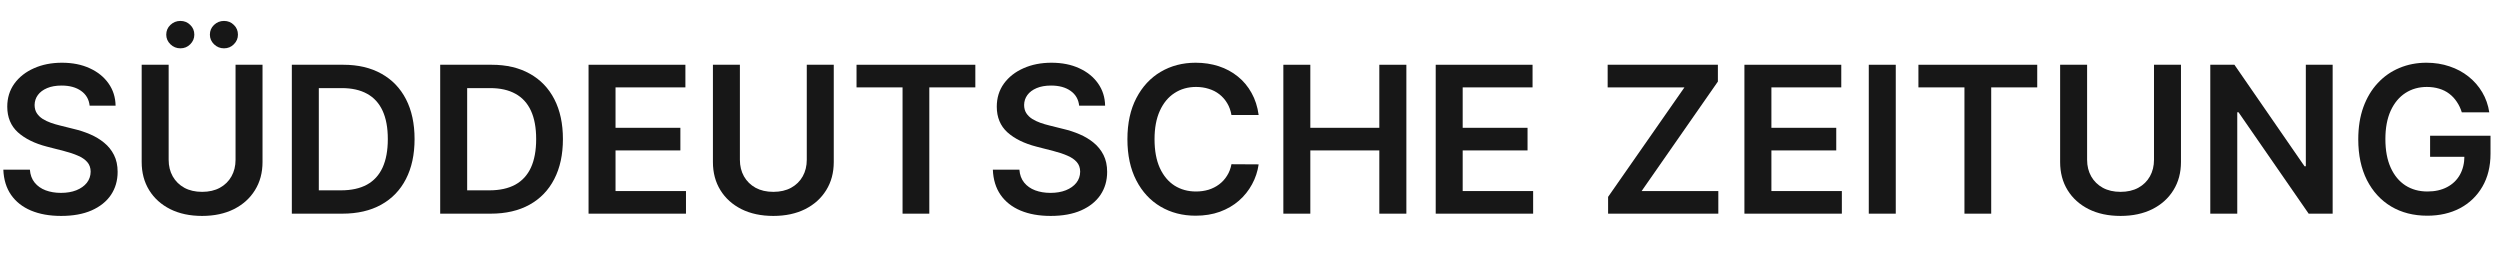
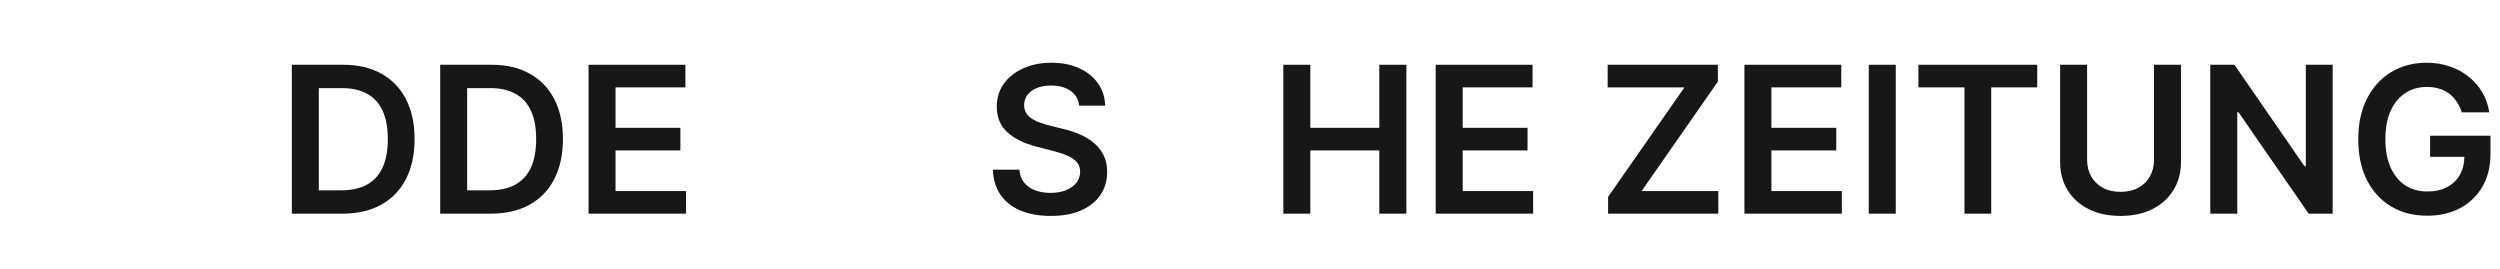
<svg xmlns="http://www.w3.org/2000/svg" width="232" height="25" viewBox="0 0 232 25" fill="none">
-   <path d="M8.319 9.809C8.256 9.22 7.99 8.761 7.523 8.433C7.059 8.104 6.456 7.94 5.714 7.94C5.193 7.94 4.745 8.019 4.372 8.176C3.998 8.334 3.713 8.547 3.515 8.817C3.317 9.087 3.216 9.395 3.211 9.741C3.211 10.029 3.276 10.279 3.407 10.49C3.542 10.702 3.724 10.882 3.953 11.03C4.183 11.174 4.437 11.296 4.716 11.395C4.995 11.493 5.276 11.577 5.559 11.644L6.855 11.968C7.376 12.089 7.878 12.254 8.359 12.461C8.845 12.668 9.279 12.928 9.661 13.243C10.048 13.558 10.354 13.938 10.579 14.383C10.804 14.829 10.916 15.351 10.916 15.949C10.916 16.759 10.709 17.471 10.296 18.088C9.882 18.7 9.284 19.178 8.501 19.525C7.723 19.867 6.78 20.038 5.674 20.038C4.599 20.038 3.665 19.871 2.874 19.538C2.087 19.206 1.47 18.72 1.025 18.081C0.584 17.442 0.346 16.664 0.31 15.746H2.773C2.809 16.228 2.957 16.628 3.218 16.948C3.479 17.267 3.818 17.505 4.237 17.663C4.659 17.82 5.132 17.899 5.654 17.899C6.198 17.899 6.675 17.818 7.084 17.656C7.498 17.489 7.822 17.26 8.056 16.968C8.289 16.671 8.409 16.325 8.413 15.929C8.409 15.569 8.303 15.272 8.096 15.038C7.889 14.8 7.599 14.602 7.226 14.444C6.857 14.282 6.425 14.138 5.93 14.012L4.358 13.608C3.22 13.315 2.32 12.872 1.659 12.278C1.003 11.68 0.674 10.886 0.674 9.897C0.674 9.083 0.895 8.37 1.335 7.758C1.781 7.146 2.386 6.672 3.15 6.334C3.915 5.992 4.781 5.821 5.748 5.821C6.729 5.821 7.588 5.992 8.325 6.334C9.068 6.672 9.65 7.142 10.073 7.744C10.496 8.343 10.714 9.031 10.727 9.809H8.319Z" fill="#171717" />
-   <path d="M21.859 6.01H24.362V15.038C24.362 16.028 24.128 16.898 23.66 17.649C23.197 18.4 22.544 18.987 21.703 19.41C20.862 19.828 19.879 20.038 18.755 20.038C17.626 20.038 16.641 19.828 15.8 19.41C14.959 18.987 14.306 18.4 13.843 17.649C13.38 16.898 13.148 16.028 13.148 15.038V6.01H15.651V14.829C15.651 15.405 15.777 15.917 16.029 16.367C16.285 16.817 16.645 17.17 17.109 17.427C17.572 17.678 18.121 17.804 18.755 17.804C19.389 17.804 19.938 17.678 20.401 17.427C20.869 17.17 21.229 16.817 21.481 16.367C21.733 15.917 21.859 15.405 21.859 14.829V6.01ZM16.738 4.485C16.382 4.485 16.074 4.359 15.813 4.108C15.557 3.856 15.428 3.559 15.428 3.217C15.428 2.857 15.557 2.556 15.813 2.313C16.074 2.065 16.382 1.942 16.738 1.942C17.102 1.942 17.408 2.065 17.655 2.313C17.907 2.556 18.033 2.857 18.033 3.217C18.033 3.559 17.907 3.856 17.655 4.108C17.408 4.359 17.102 4.485 16.738 4.485ZM20.786 4.485C20.43 4.485 20.122 4.359 19.861 4.108C19.605 3.856 19.477 3.559 19.477 3.217C19.477 2.857 19.605 2.556 19.861 2.313C20.122 2.065 20.43 1.942 20.786 1.942C21.15 1.942 21.456 2.065 21.703 2.313C21.955 2.556 22.081 2.857 22.081 3.217C22.081 3.559 21.955 3.856 21.703 4.108C21.456 4.359 21.15 4.485 20.786 4.485Z" fill="#171717" />
  <path d="M31.765 19.828H27.082V6.01H31.86C33.231 6.01 34.41 6.287 35.395 6.84C36.385 7.389 37.145 8.178 37.676 9.208C38.206 10.239 38.472 11.471 38.472 12.906C38.472 14.345 38.204 15.582 37.669 16.617C37.138 17.651 36.371 18.445 35.368 18.999C34.37 19.552 33.169 19.828 31.765 19.828ZM29.586 17.663H31.644C32.606 17.663 33.409 17.487 34.052 17.136C34.696 16.781 35.179 16.253 35.503 15.551C35.827 14.845 35.989 13.963 35.989 12.906C35.989 11.849 35.827 10.972 35.503 10.274C35.179 9.573 34.7 9.049 34.066 8.702C33.436 8.352 32.653 8.176 31.718 8.176H29.586V17.663Z" fill="#171717" />
  <path d="M45.533 19.828H40.85V6.01H45.627C46.999 6.01 48.178 6.287 49.163 6.84C50.152 7.389 50.912 8.178 51.443 9.208C51.974 10.239 52.239 11.471 52.239 12.906C52.239 14.345 51.972 15.582 51.436 16.617C50.906 17.651 50.139 18.445 49.136 18.999C48.137 19.552 46.936 19.828 45.533 19.828ZM43.353 17.663H45.411C46.374 17.663 47.177 17.487 47.82 17.136C48.463 16.781 48.947 16.253 49.271 15.551C49.594 14.845 49.756 13.963 49.756 12.906C49.756 11.849 49.594 10.972 49.271 10.274C48.947 9.573 48.468 9.049 47.833 8.702C47.204 8.352 46.421 8.176 45.485 8.176H43.353V17.663Z" fill="#171717" />
  <path d="M54.618 19.828V6.01H63.605V8.109H57.121V11.86H63.139V13.959H57.121V17.73H63.659V19.828H54.618Z" fill="#171717" />
-   <path d="M74.869 6.01H77.373V15.038C77.373 16.028 77.139 16.898 76.671 17.649C76.207 18.4 75.555 18.987 74.714 19.41C73.873 19.828 72.89 20.038 71.766 20.038C70.637 20.038 69.651 19.828 68.81 19.41C67.969 18.987 67.317 18.4 66.854 17.649C66.39 16.898 66.159 16.028 66.159 15.038V6.01H68.662V14.829C68.662 15.405 68.788 15.917 69.04 16.367C69.296 16.817 69.656 17.17 70.119 17.427C70.583 17.678 71.131 17.804 71.766 17.804C72.4 17.804 72.949 17.678 73.412 17.427C73.88 17.17 74.24 16.817 74.492 16.367C74.743 15.917 74.869 15.405 74.869 14.829V6.01Z" fill="#171717" />
-   <path d="M79.486 8.109V6.01H90.511V8.109H86.24V19.828H83.757V8.109H79.486Z" fill="#171717" />
  <path d="M100.146 9.809C100.083 9.22 99.817 8.761 99.35 8.433C98.886 8.104 98.284 7.94 97.541 7.94C97.02 7.94 96.572 8.019 96.199 8.176C95.825 8.334 95.54 8.547 95.342 8.817C95.144 9.087 95.043 9.395 95.038 9.741C95.038 10.029 95.103 10.279 95.234 10.49C95.369 10.702 95.551 10.882 95.78 11.03C96.01 11.174 96.264 11.296 96.543 11.395C96.822 11.493 97.103 11.577 97.386 11.644L98.682 11.968C99.204 12.089 99.705 12.254 100.186 12.461C100.672 12.668 101.106 12.928 101.489 13.243C101.875 13.558 102.181 13.938 102.406 14.383C102.631 14.829 102.743 15.351 102.743 15.949C102.743 16.759 102.537 17.471 102.123 18.088C101.709 18.7 101.111 19.178 100.328 19.525C99.55 19.867 98.608 20.038 97.501 20.038C96.426 20.038 95.493 19.871 94.701 19.538C93.914 19.206 93.297 18.72 92.852 18.081C92.411 17.442 92.173 16.664 92.137 15.746H94.6C94.636 16.228 94.784 16.628 95.045 16.948C95.306 17.267 95.645 17.505 96.064 17.663C96.487 17.82 96.959 17.899 97.481 17.899C98.025 17.899 98.502 17.818 98.911 17.656C99.325 17.489 99.649 17.26 99.883 16.968C100.117 16.671 100.236 16.325 100.24 15.929C100.236 15.569 100.13 15.272 99.923 15.038C99.716 14.8 99.426 14.602 99.053 14.444C98.684 14.282 98.252 14.138 97.757 14.012L96.185 13.608C95.047 13.315 94.148 12.872 93.486 12.278C92.83 11.68 92.501 10.886 92.501 9.897C92.501 9.083 92.722 8.37 93.162 7.758C93.608 7.146 94.213 6.672 94.978 6.334C95.742 5.992 96.608 5.821 97.575 5.821C98.556 5.821 99.415 5.992 100.153 6.334C100.895 6.672 101.477 7.142 101.9 7.744C102.323 8.343 102.541 9.031 102.555 9.809H100.146Z" fill="#171717" />
-   <path d="M116.803 10.673H114.279C114.207 10.259 114.075 9.892 113.881 9.573C113.688 9.249 113.447 8.975 113.159 8.75C112.872 8.525 112.543 8.356 112.174 8.244C111.81 8.127 111.416 8.068 110.994 8.068C110.242 8.068 109.577 8.257 108.996 8.635C108.416 9.008 107.962 9.557 107.633 10.281C107.305 11.001 107.141 11.88 107.141 12.919C107.141 13.976 107.305 14.867 107.633 15.591C107.966 16.311 108.421 16.855 108.996 17.224C109.577 17.588 110.24 17.771 110.987 17.771C111.401 17.771 111.787 17.717 112.147 17.609C112.512 17.496 112.838 17.332 113.126 17.116C113.418 16.9 113.663 16.635 113.861 16.32C114.064 16.005 114.203 15.645 114.279 15.24L116.803 15.254C116.708 15.911 116.504 16.527 116.189 17.103C115.879 17.678 115.471 18.187 114.968 18.628C114.464 19.064 113.875 19.406 113.2 19.653C112.525 19.896 111.776 20.017 110.953 20.017C109.739 20.017 108.655 19.736 107.701 19.174C106.747 18.612 105.996 17.8 105.447 16.738C104.899 15.677 104.624 14.404 104.624 12.919C104.624 11.431 104.901 10.158 105.454 9.101C106.007 8.039 106.761 7.227 107.714 6.665C108.668 6.103 109.748 5.821 110.953 5.821C111.722 5.821 112.437 5.929 113.099 6.145C113.76 6.361 114.349 6.678 114.866 7.097C115.384 7.51 115.809 8.019 116.142 8.621C116.479 9.22 116.699 9.903 116.803 10.673Z" fill="#171717" />
  <path d="M119.095 19.828V6.01H121.598V11.86H128.001V6.01H130.511V19.828H128.001V13.959H121.598V19.828H119.095Z" fill="#171717" />
  <path d="M133.234 19.828V6.01H142.221V8.109H135.737V11.86H141.756V13.959H135.737V17.73H142.275V19.828H133.234Z" fill="#171717" />
  <path d="M149.231 19.828V18.27L156.316 8.109H149.191V6.01H159.42V7.569L152.342 17.73H159.46V19.828H149.231Z" fill="#171717" />
  <path d="M161.882 19.828V6.01H170.87V8.109H164.386V11.86H170.404V13.959H164.386V17.73H170.924V19.828H161.882Z" fill="#171717" />
  <path d="M175.927 6.01V19.828H173.423V6.01H175.927Z" fill="#171717" />
  <path d="M178.03 8.109V6.01H189.055V8.109H184.784V19.828H182.301V8.109H178.03Z" fill="#171717" />
  <path d="M199.891 6.01H202.394V15.038C202.394 16.028 202.16 16.898 201.692 17.649C201.229 18.4 200.577 18.987 199.736 19.41C198.894 19.828 197.912 20.038 196.787 20.038C195.658 20.038 194.673 19.828 193.832 19.41C192.991 18.987 192.338 18.4 191.875 17.649C191.412 16.898 191.18 16.028 191.18 15.038V6.01H193.683V14.829C193.683 15.405 193.809 15.917 194.061 16.367C194.318 16.817 194.677 17.17 195.141 17.427C195.604 17.678 196.153 17.804 196.787 17.804C197.421 17.804 197.97 17.678 198.433 17.427C198.901 17.17 199.261 16.817 199.513 16.367C199.765 15.917 199.891 15.405 199.891 14.829V6.01Z" fill="#171717" />
  <path d="M216.47 6.01V19.828H214.244L207.733 10.416H207.618V19.828H205.115V6.01H207.355L213.859 15.429H213.981V6.01H216.47Z" fill="#171717" />
  <path d="M228.455 10.423C228.342 10.059 228.187 9.732 227.989 9.445C227.796 9.152 227.562 8.903 227.288 8.696C227.018 8.489 226.707 8.334 226.357 8.23C226.006 8.122 225.623 8.068 225.21 8.068C224.467 8.068 223.806 8.255 223.226 8.628C222.646 9.002 222.189 9.55 221.856 10.274C221.528 10.994 221.364 11.871 221.364 12.906C221.364 13.95 221.528 14.833 221.856 15.557C222.185 16.282 222.641 16.833 223.226 17.211C223.811 17.584 224.49 17.771 225.263 17.771C225.965 17.771 226.572 17.636 227.085 17.366C227.602 17.096 228.001 16.714 228.279 16.219C228.558 15.72 228.698 15.135 228.698 14.464L229.265 14.552H225.513V12.595H231.12V14.255C231.12 15.438 230.868 16.462 230.364 17.325C229.861 18.189 229.168 18.855 228.286 19.323C227.405 19.786 226.393 20.017 225.25 20.017C223.977 20.017 222.859 19.732 221.897 19.16C220.939 18.585 220.19 17.768 219.65 16.711C219.115 15.65 218.847 14.39 218.847 12.933C218.847 11.817 219.004 10.821 219.319 9.944C219.639 9.067 220.084 8.322 220.655 7.711C221.226 7.094 221.897 6.627 222.666 6.307C223.435 5.983 224.272 5.821 225.176 5.821C225.94 5.821 226.653 5.934 227.315 6.159C227.976 6.379 228.563 6.694 229.076 7.103C229.593 7.513 230.018 7.998 230.351 8.561C230.684 9.123 230.902 9.744 231.005 10.423H228.455Z" fill="#171717" />
</svg>